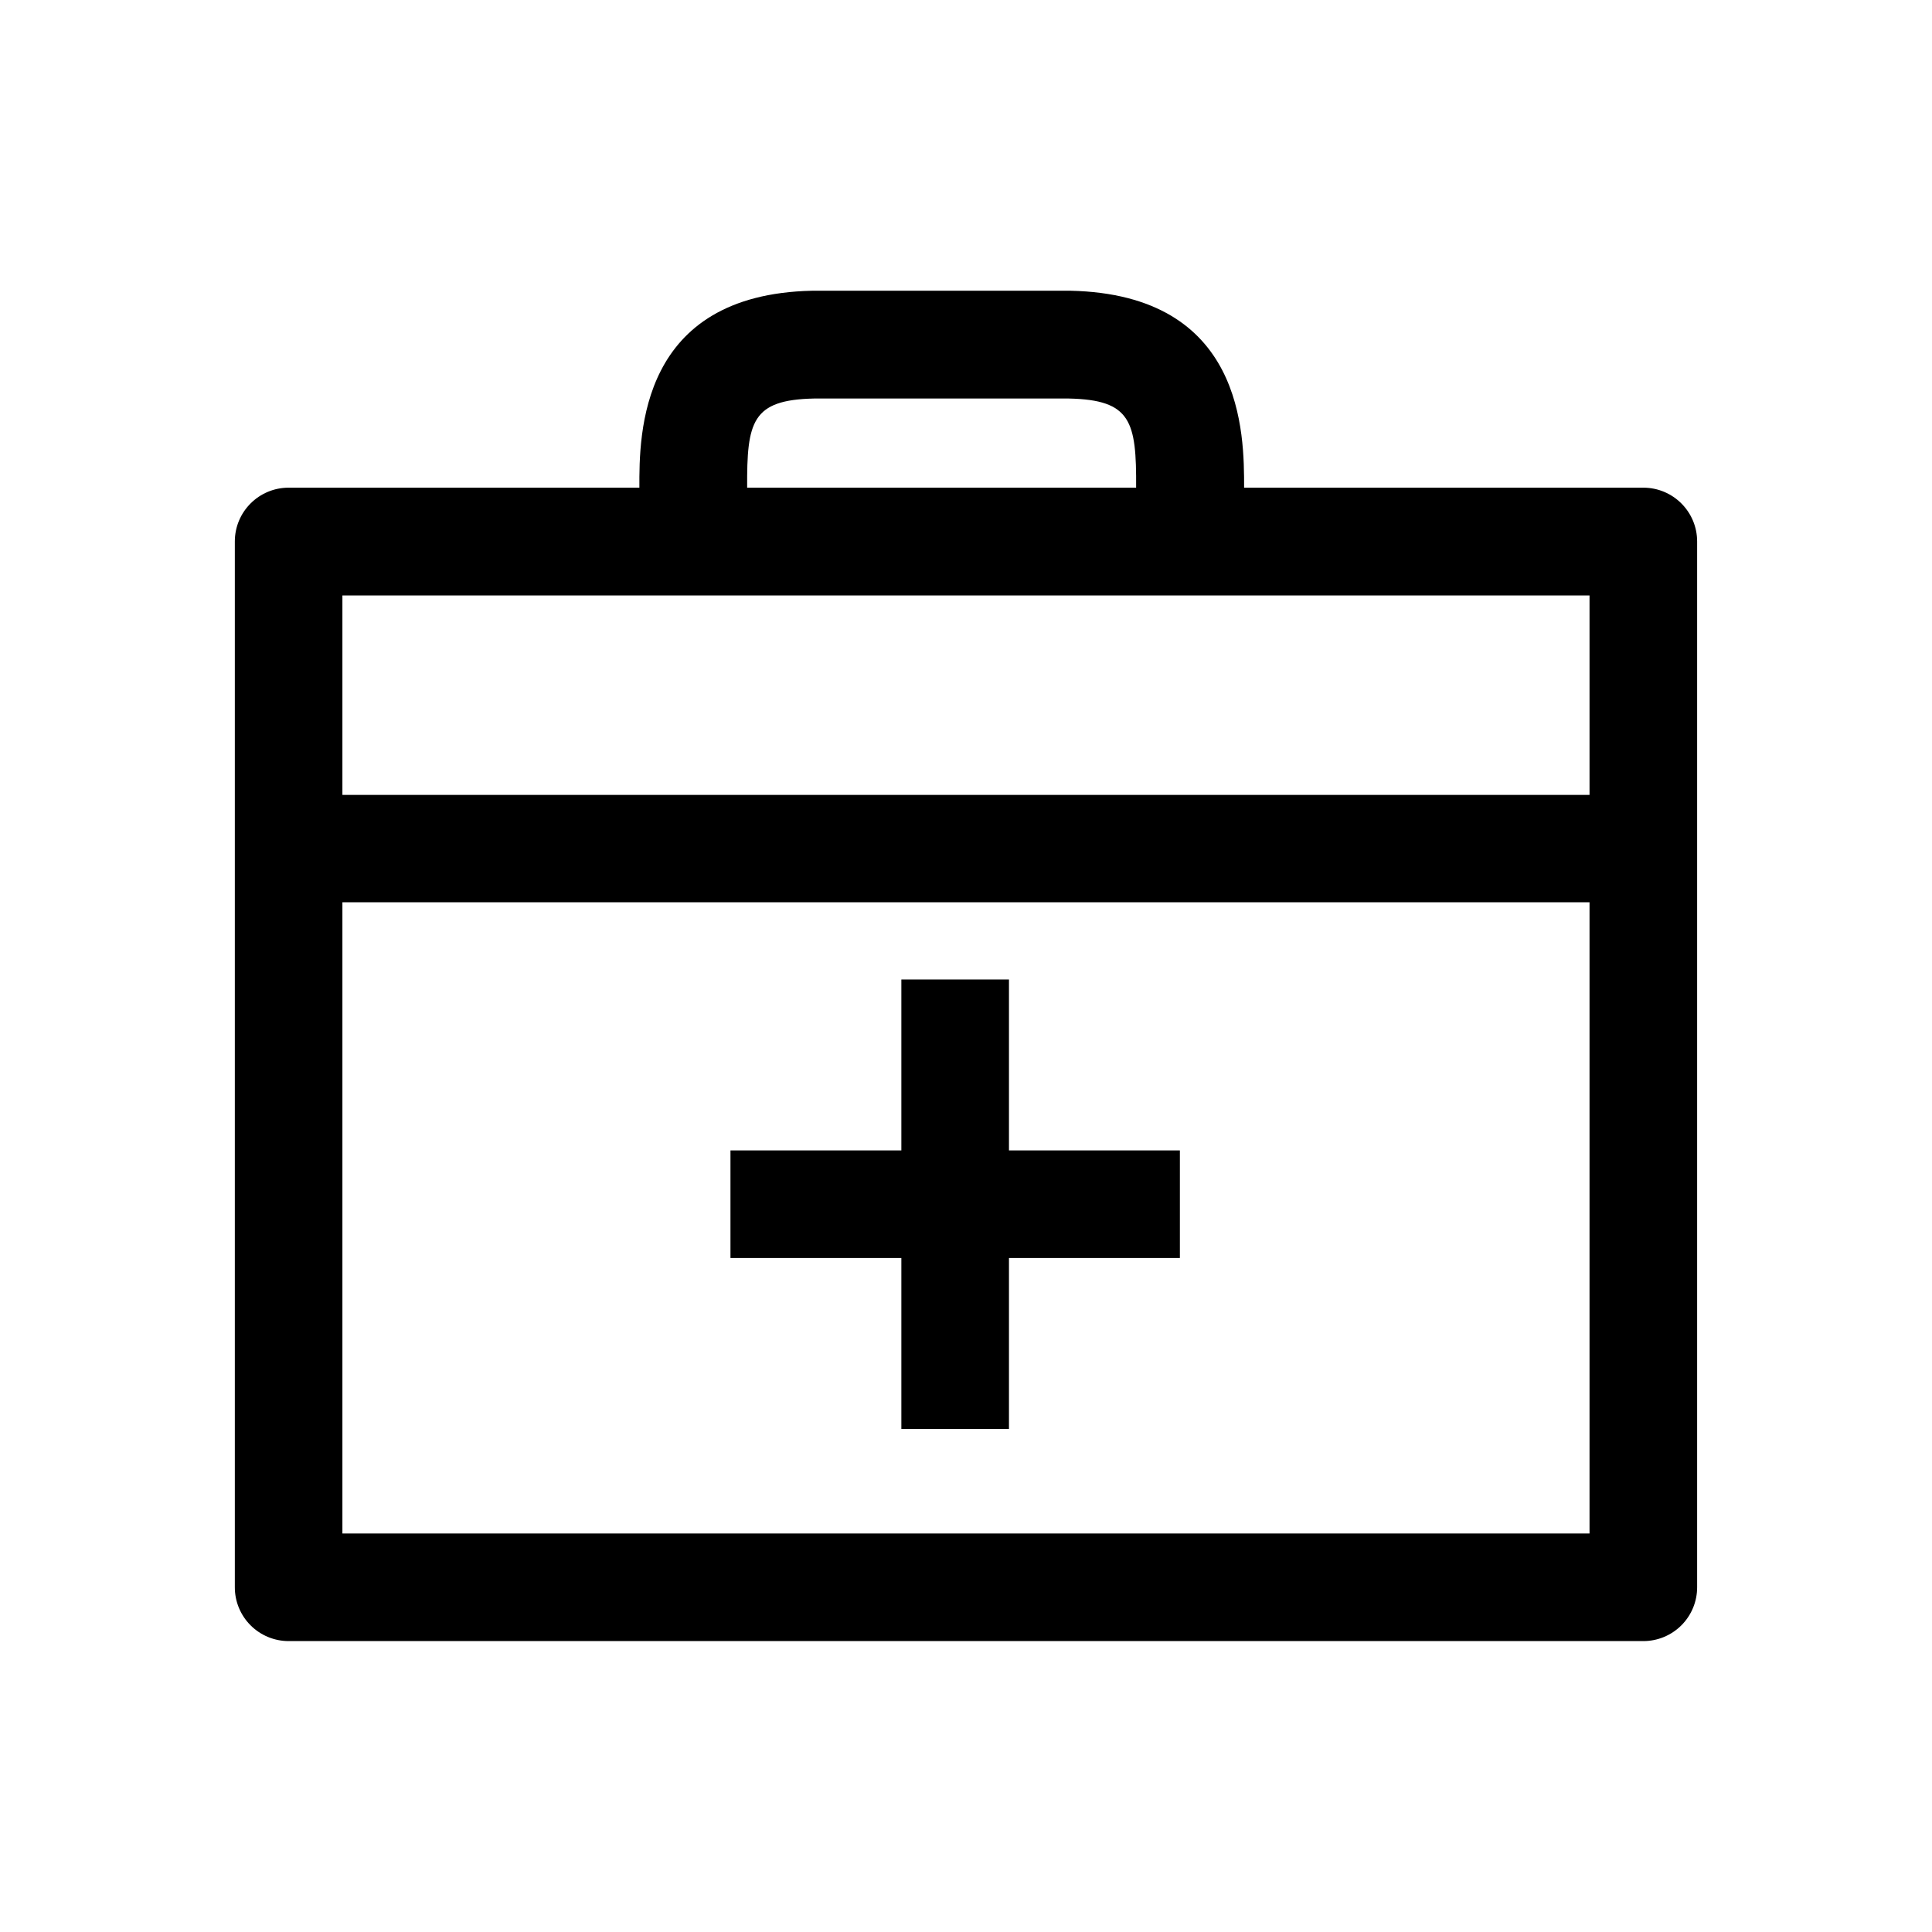
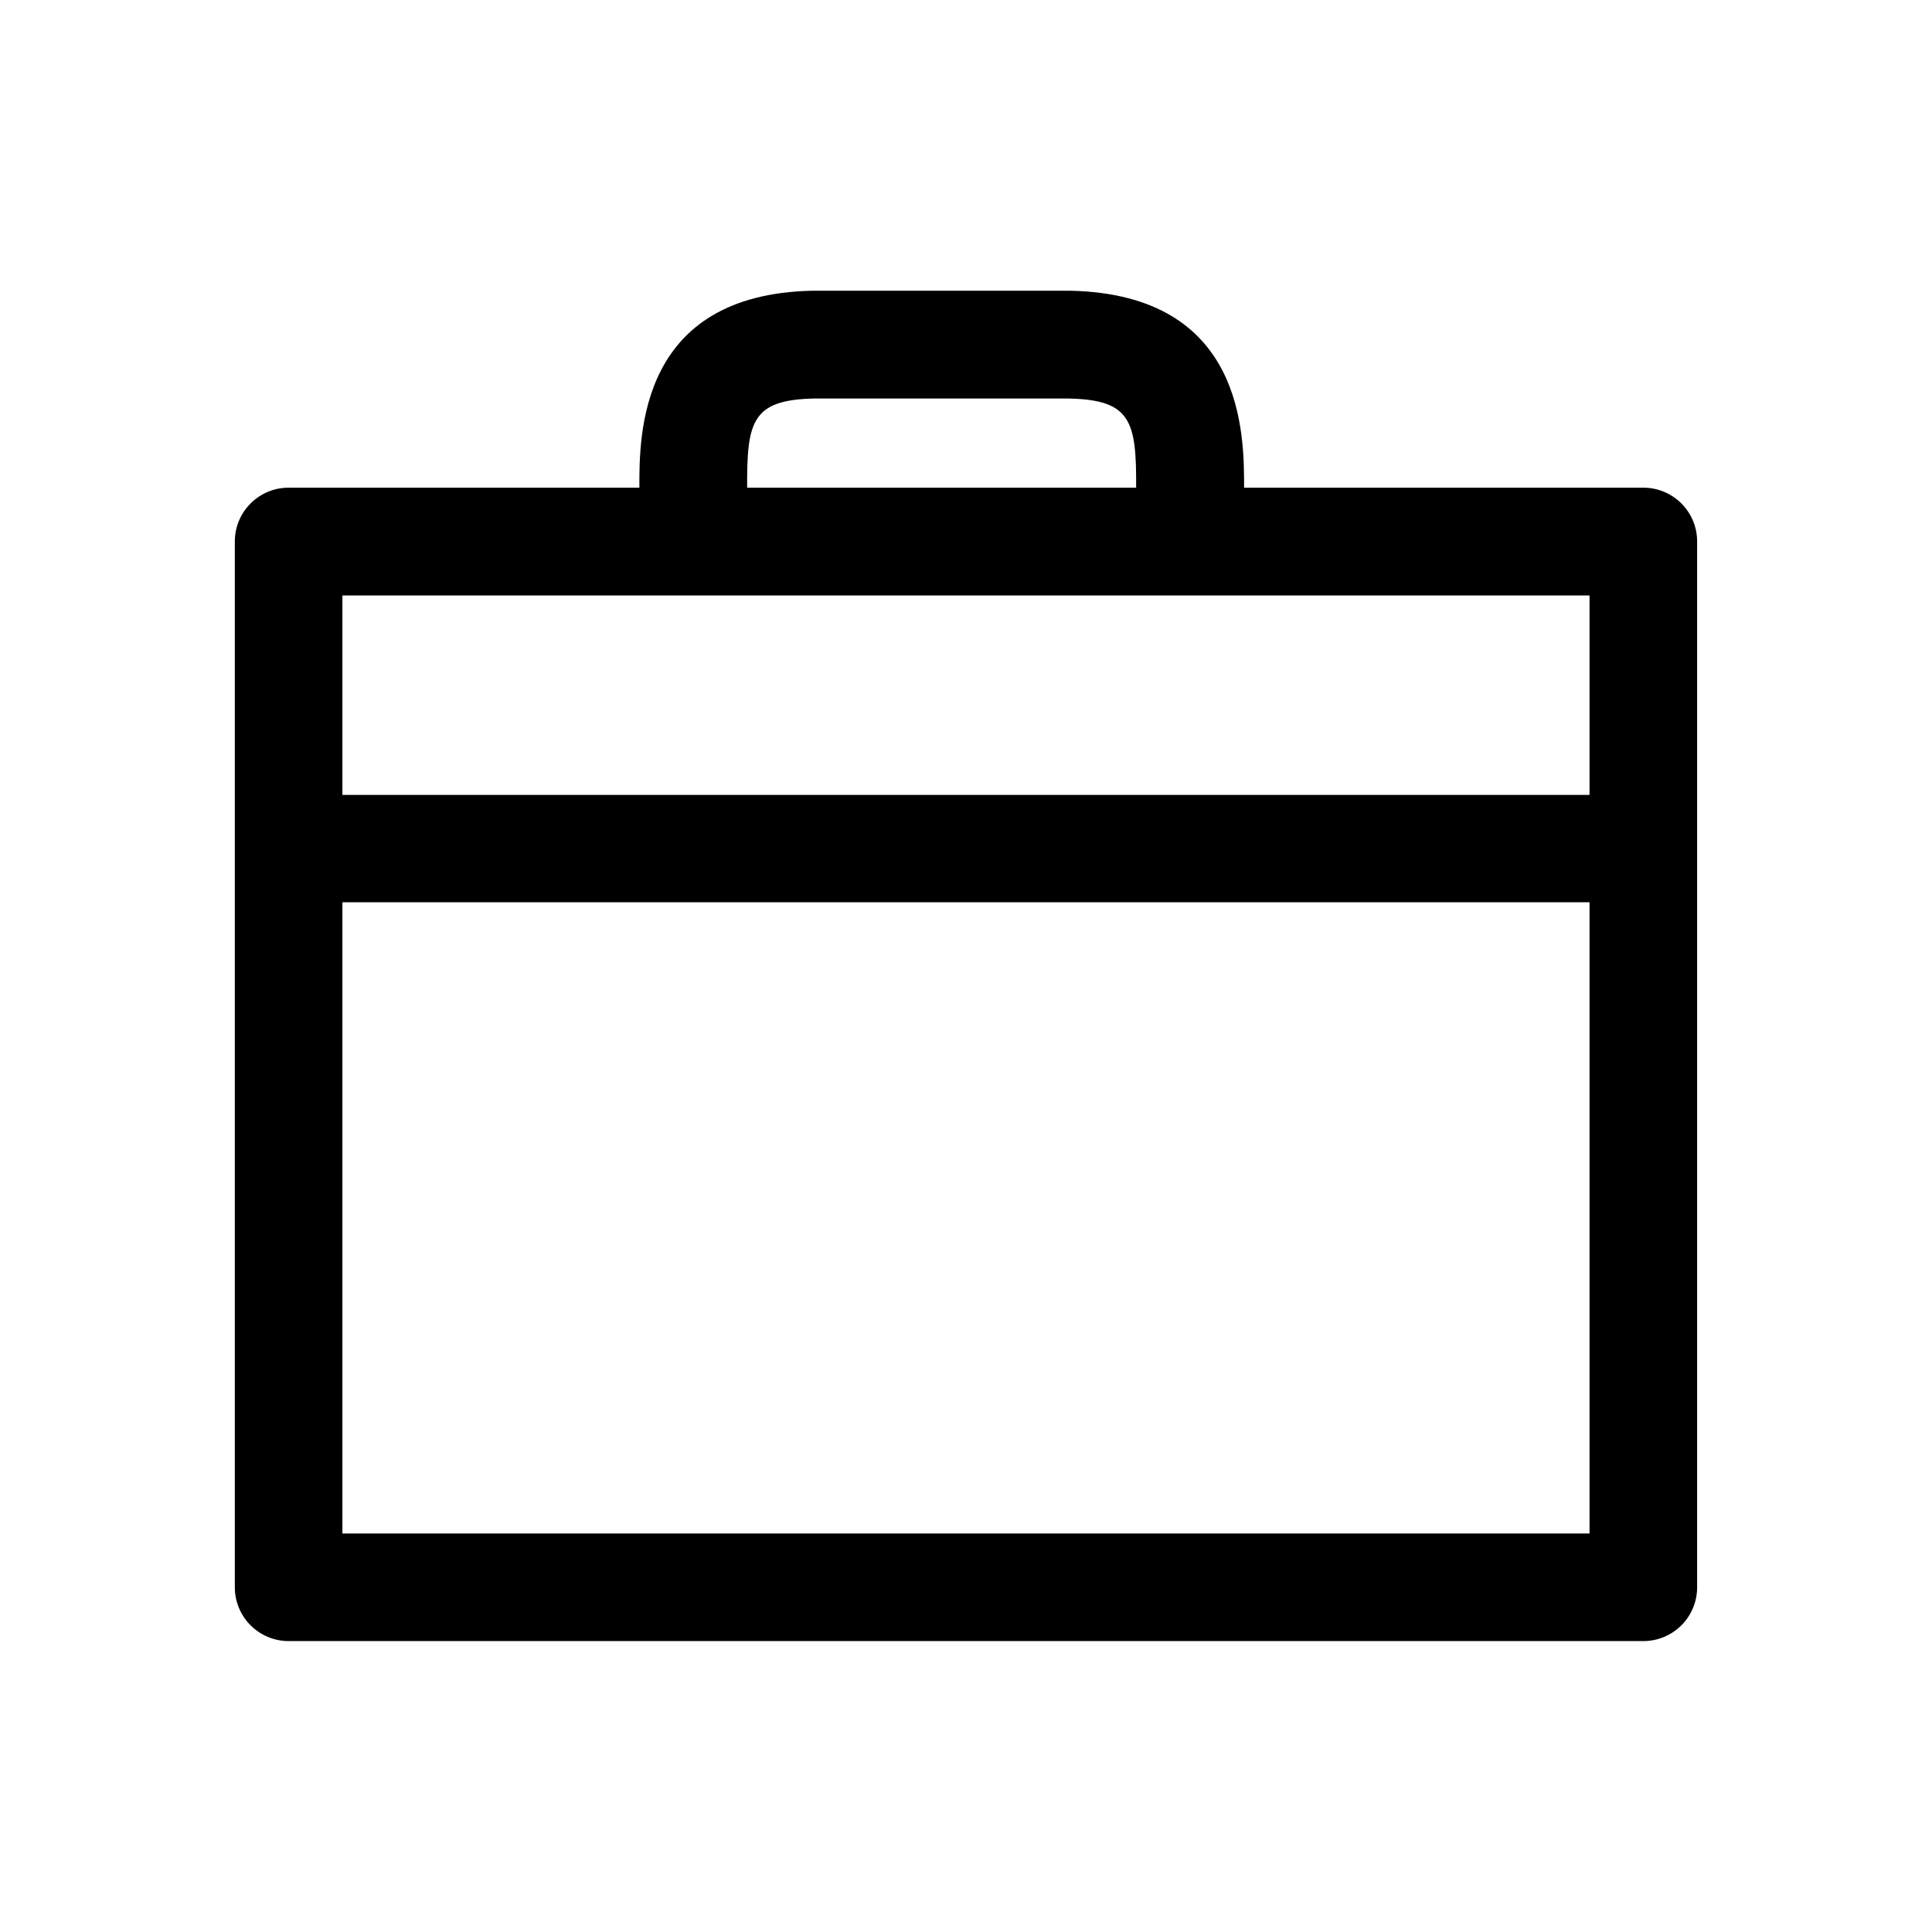
<svg xmlns="http://www.w3.org/2000/svg" fill="#000000" width="800px" height="800px" version="1.1" viewBox="144 144 512 512">
  <g>
    <path d="m579.5 273.24h-105.8c0-14.258 0-51.188-46.047-52.195l-68.465 0.004c-45.695 1.008-45.797 37.938-45.746 52.195l-92.953-0.004c-7.875 0-14.258 6.387-14.258 14.258v277.1c-0.016 3.789 1.48 7.43 4.156 10.113 2.676 2.684 6.309 4.195 10.102 4.195h359.01c3.793 0 7.426-1.512 10.102-4.195 2.676-2.684 4.172-6.324 4.156-10.113v-277.1c0-7.871-6.383-14.258-14.258-14.258zm-219.81-23.625h67.609c16.473 0.352 17.887 6.047 17.785 23.629l-103.08-0.004c-0.102-17.582 1.309-23.273 17.684-23.625zm205.55 300.77h-330.5v-167.27h330.5zm0-195.73h-330.5v-52.852h330.5z" />
-     <path d="m382.87 522.68h28.516v-45.293h45.293v-28.516h-45.293v-45.293h-28.516v45.293h-45.289v28.516h45.289z" />
  </g>
</svg>